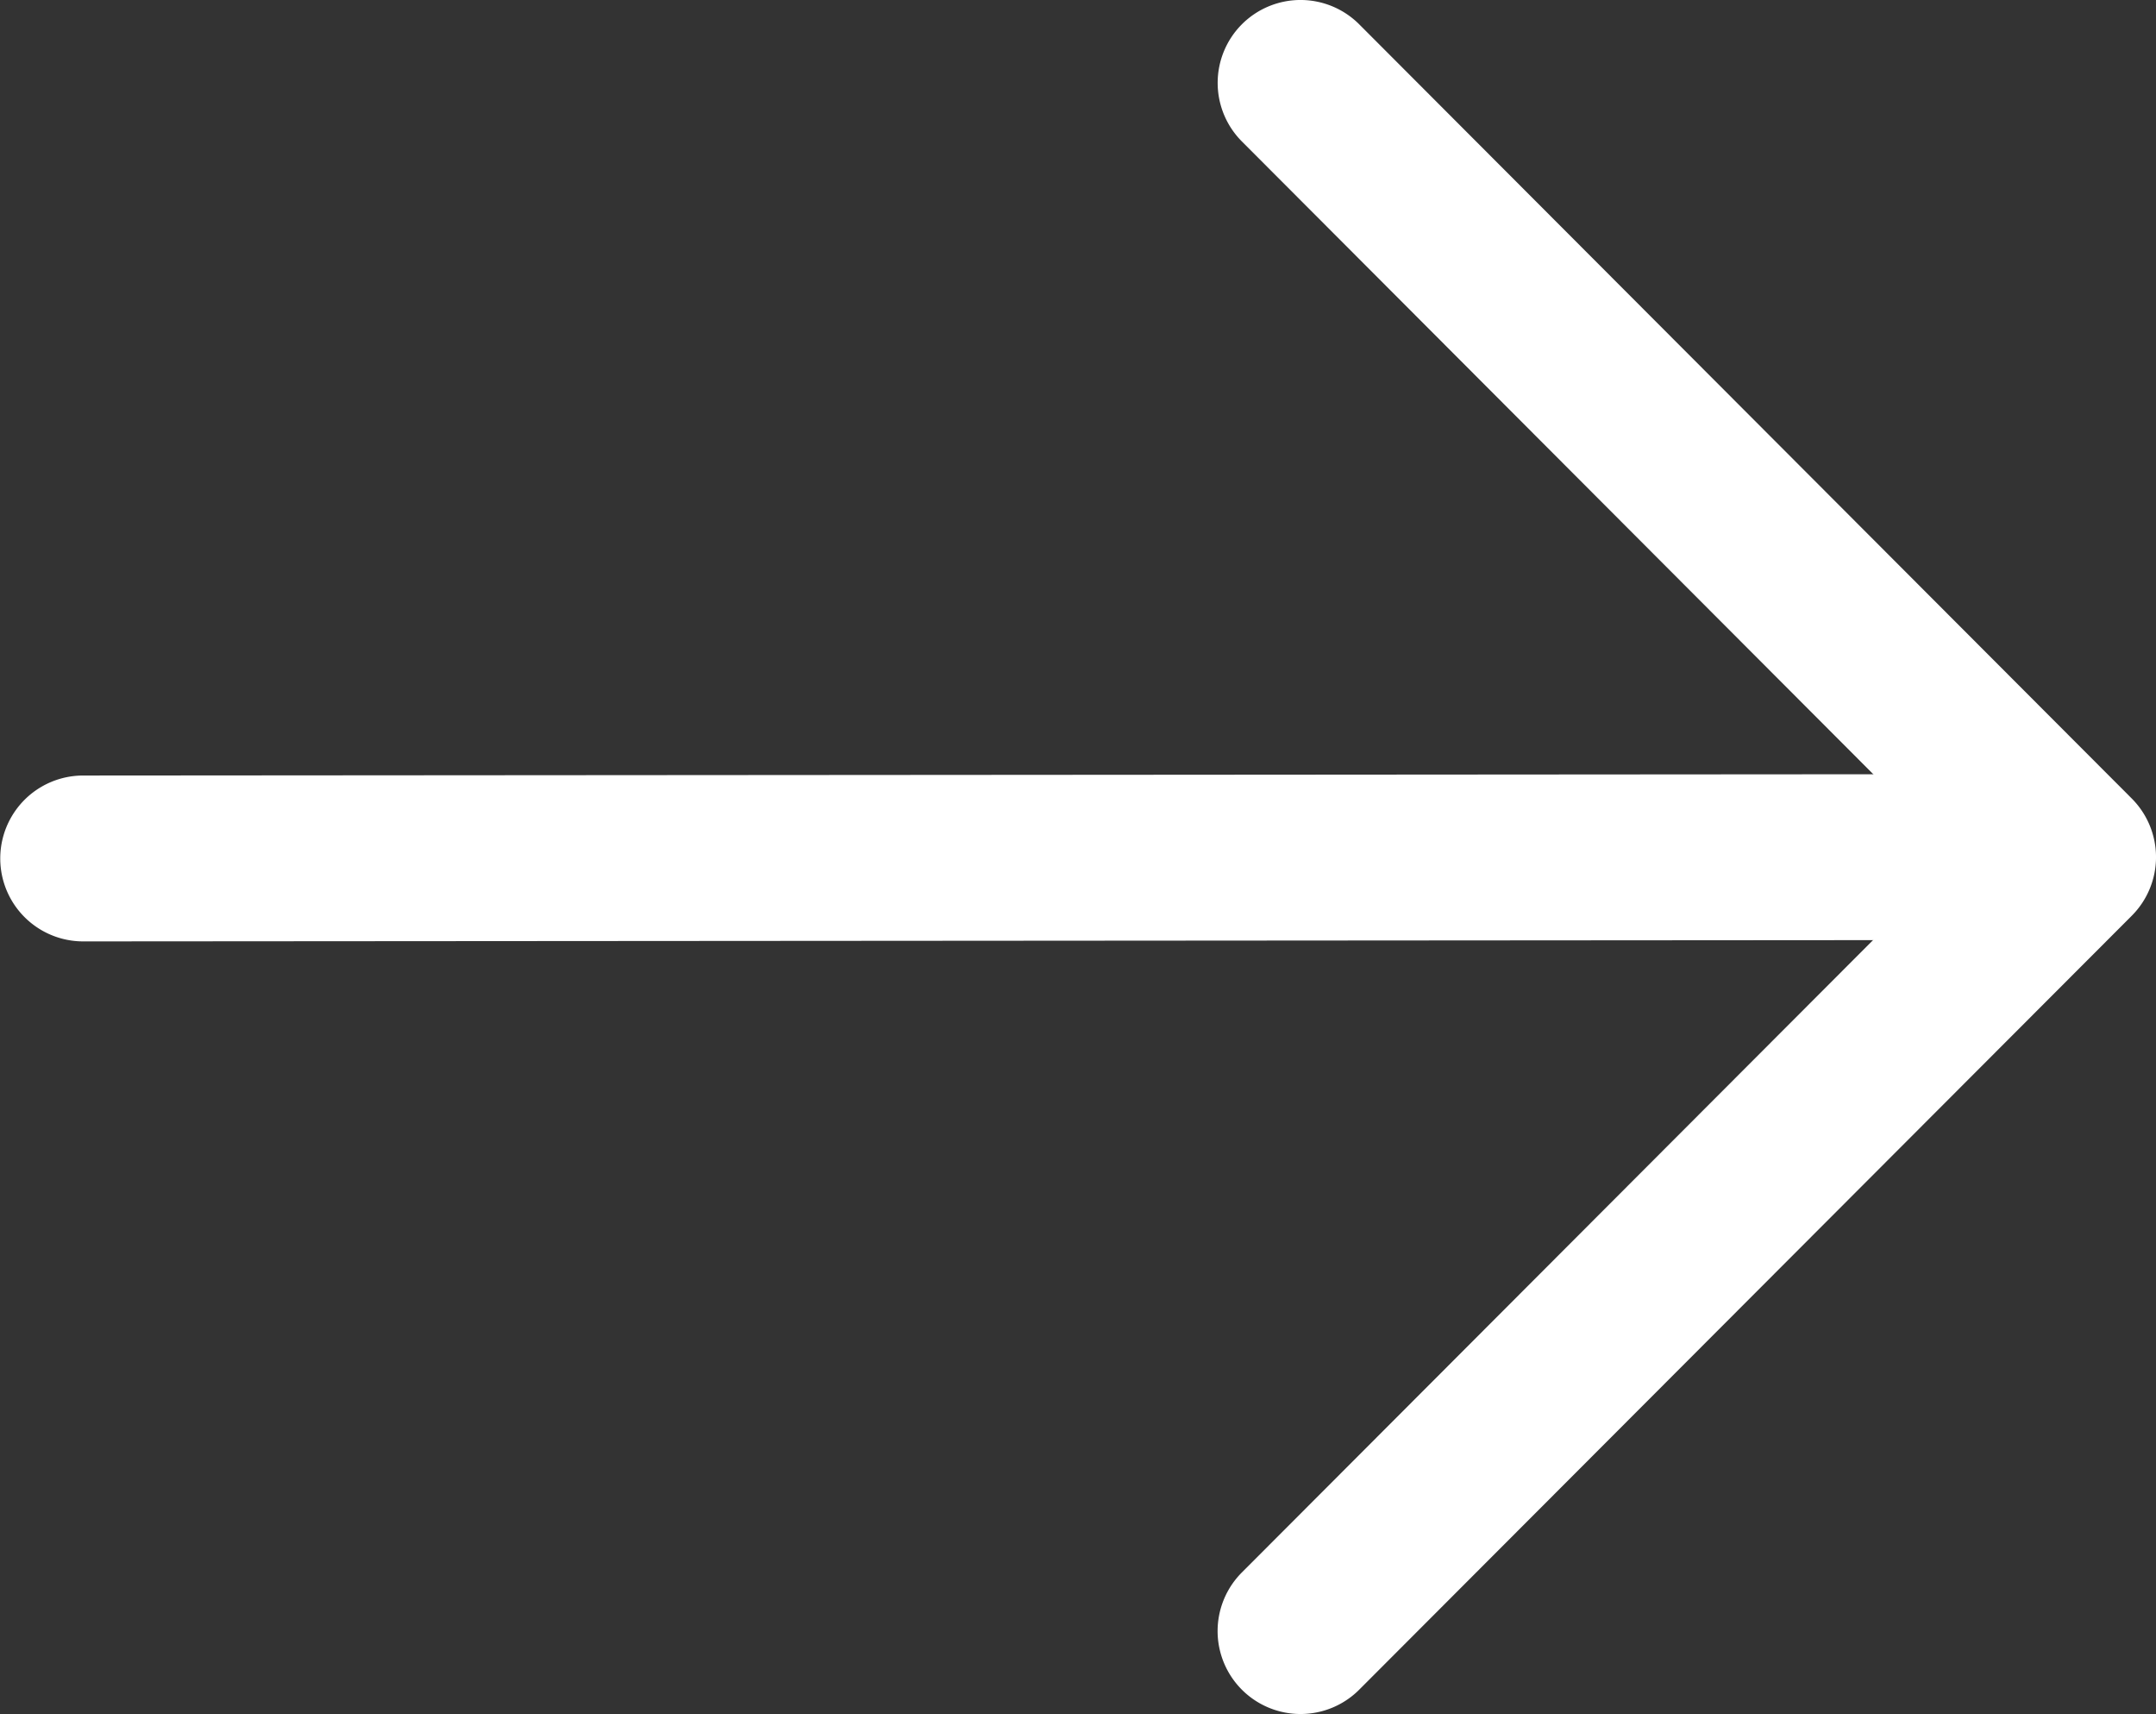
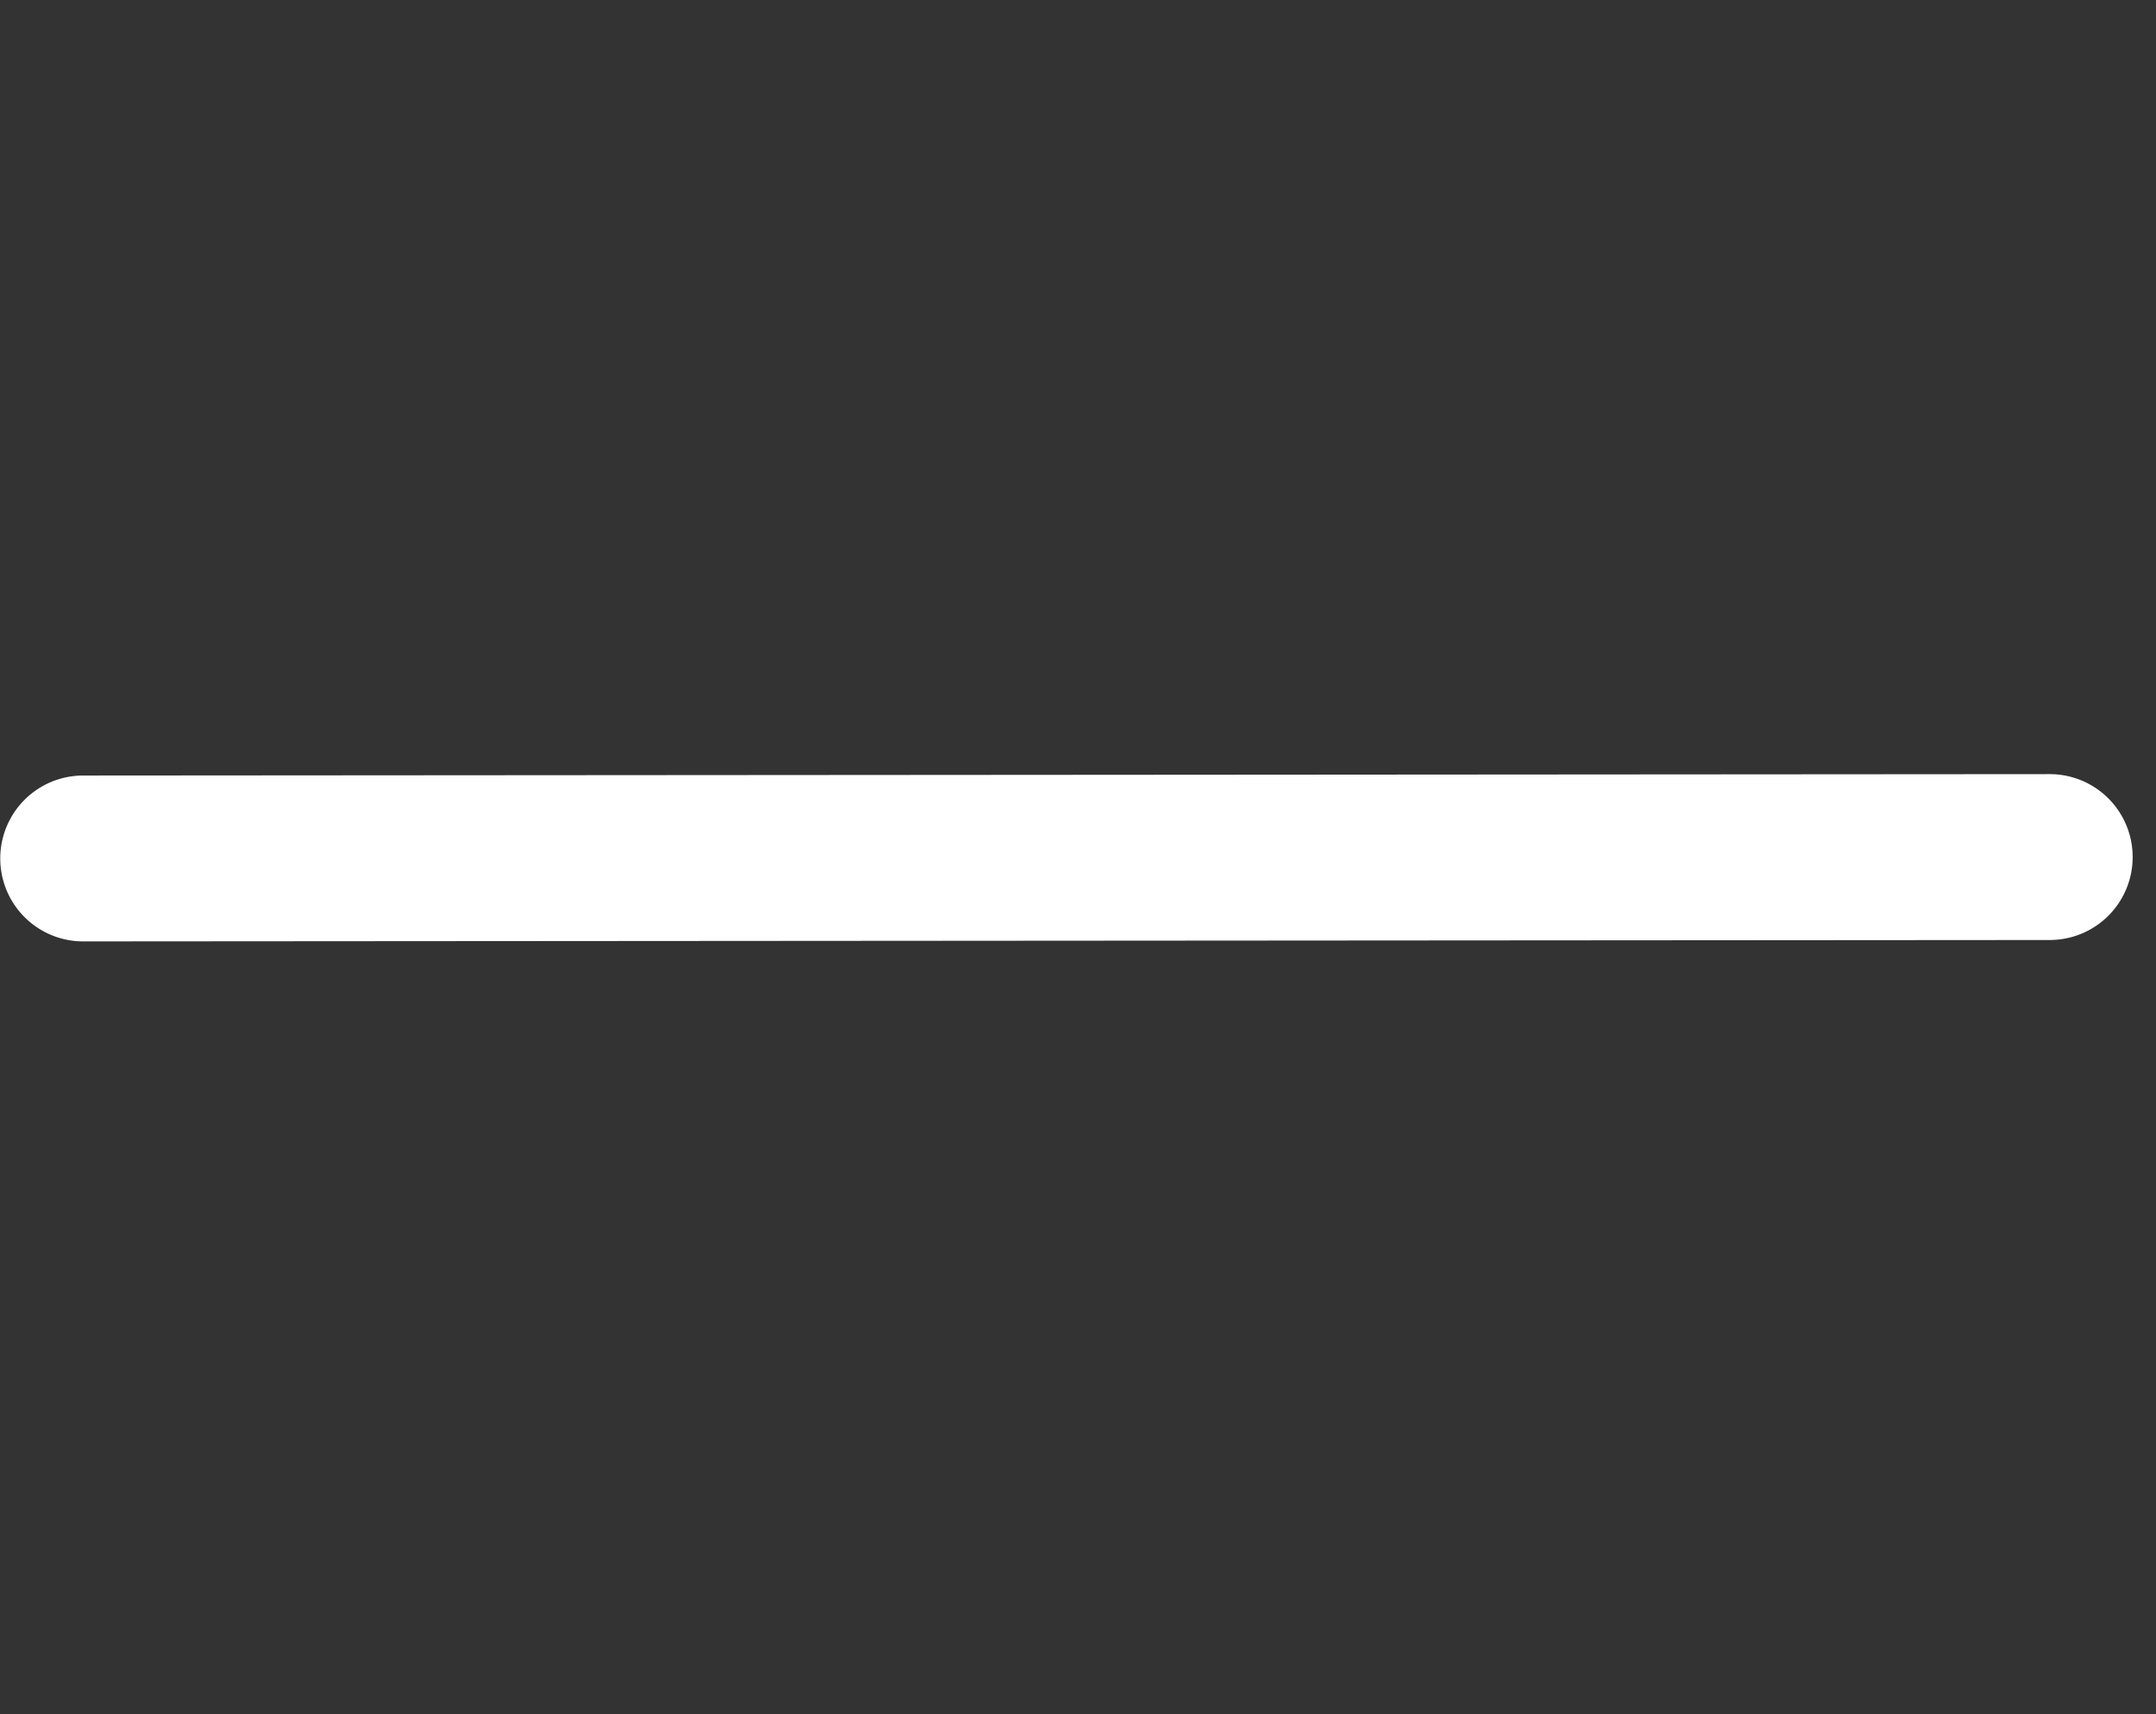
<svg xmlns="http://www.w3.org/2000/svg" width="34.011" height="27.035" viewBox="0 0 34.011 27.035">
  <rect x="0" y="0" width="34.011" height="27.035" fill="#333333" stroke="none" />
  <g id="Group_2725" data-name="Group 2725" transform="translate(-1247.994 -4750.965)">
    <g id="arrow-left" transform="translate(1247.994 4750.965)">
      <path id="Path_24721" data-name="Path 24721" d="M53.331,91.307A1.308,1.308,0,0,0,52.022,90L21,90.022a1.308,1.308,0,0,0,0,2.616l31.027-.022A1.308,1.308,0,0,0,53.331,91.307Z" transform="translate(-19.688 -77.791)" fill="#fff" fill-rule="evenodd" />
-       <path id="Path_24722" data-name="Path 24722" d="M18.384,34.382a1.308,1.308,0,0,0,0,1.85L29.647,47.517,18.382,58.8a1.308,1.308,0,1,0,1.852,1.848L32.421,48.442a1.308,1.308,0,0,0,0-1.848L20.234,34.384A1.308,1.308,0,0,0,18.384,34.382Z" transform="translate(1.208 -34)" fill="#fff" fill-rule="evenodd" />
    </g>
  </g>
</svg>